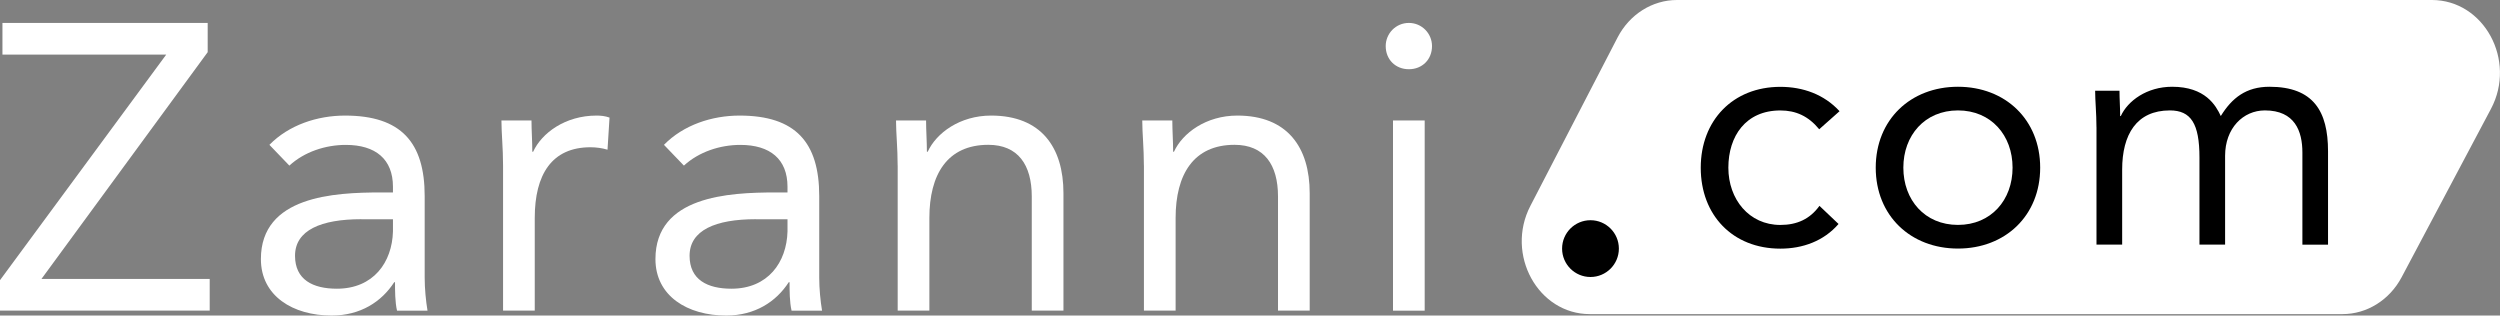
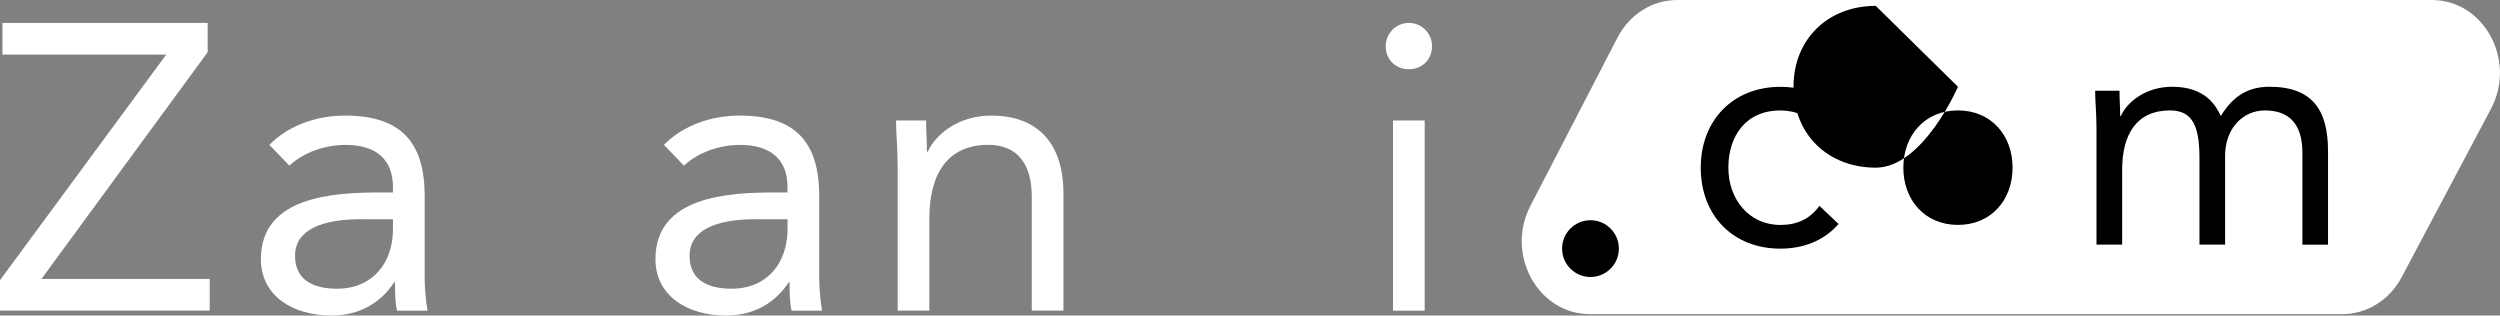
<svg xmlns="http://www.w3.org/2000/svg" id="katman_1" viewBox="0 0 644.6 81.35">
  <rect x="0" y="0" width="644.6" height="81.35" fill="#808080" stroke="none" />
  <defs>
    <style> .st0 { fill: #fff; } </style>
  </defs>
  <g>
    <path class="st0" d="M0,72.24L42.86,14.08H.63V5.91h52.92v7.54L10.69,71.92h43.38v8.17H0v-7.86Z" />
    <path class="st0" d="M69.47,37.34c5.03-5.13,12.36-7.54,19.49-7.54,14.46,0,20.54,6.92,20.54,20.75v21.06c0,2.83.31,5.97.73,8.49h-7.86c-.52-2.2-.52-5.24-.52-7.33h-.21c-3.25,5.03-8.7,8.59-16.14,8.59-9.95,0-18.23-5.03-18.23-14.56,0-16.24,18.86-17.18,30.91-17.18h3.14v-1.47c0-7.12-4.5-10.79-12.15-10.79-5.24,0-10.69,1.78-14.56,5.34l-5.13-5.34ZM93.15,56.52c-10.37,0-17.08,2.83-17.08,9.43,0,6.18,4.61,8.49,10.79,8.49,9.43,0,14.25-6.81,14.46-14.77v-3.14h-8.17Z" />
-     <path class="st0" d="M129.71,42.69c0-4.51-.42-8.38-.42-11.63h7.75c0,2.62.21,5.34.21,8.07h.21c2.2-4.82,8.28-9.33,16.35-9.33,1.05,0,2.2.1,3.35.52l-.52,8.28c-1.36-.42-2.93-.63-4.4-.63-9.95,0-14.36,7.02-14.36,18.23v23.89h-8.17v-37.41Z" />
    <path class="st0" d="M171.2,37.34c5.03-5.13,12.36-7.54,19.49-7.54,14.46,0,20.54,6.92,20.54,20.75v21.06c0,2.83.31,5.97.73,8.49h-7.86c-.52-2.2-.52-5.24-.52-7.33h-.21c-3.25,5.03-8.7,8.59-16.14,8.59-9.96,0-18.23-5.03-18.23-14.56,0-16.24,18.86-17.18,30.91-17.18h3.14v-1.47c0-7.12-4.5-10.79-12.15-10.79-5.24,0-10.69,1.78-14.56,5.34l-5.13-5.34ZM194.88,56.52c-10.37,0-17.08,2.83-17.08,9.43,0,6.18,4.61,8.49,10.79,8.49,9.43,0,14.25-6.81,14.46-14.77v-3.14h-8.17Z" />
    <path class="st0" d="M231.45,42.69c0-4.51-.42-8.38-.42-11.63h7.75c0,2.62.21,5.34.21,8.07h.21c2.2-4.82,8.28-9.33,16.35-9.33,12.89,0,18.65,8.17,18.65,20.01v30.28h-8.17v-29.44c0-8.17-3.56-13.31-11.21-13.31-10.58,0-15.19,7.65-15.19,18.86v23.89h-8.17v-37.41Z" />
-     <path class="st0" d="M294.94,42.69c0-4.51-.42-8.38-.42-11.63h7.75c0,2.62.21,5.34.21,8.07h.21c2.2-4.82,8.28-9.33,16.35-9.33,12.89,0,18.65,8.17,18.65,20.01v30.28h-8.17v-29.44c0-8.17-3.56-13.31-11.21-13.31-10.58,0-15.19,7.65-15.19,18.86v23.89h-8.17v-37.41Z" />
    <path class="st0" d="M363.26,5.91c3.35,0,5.97,2.72,5.97,5.97,0,3.46-2.52,5.97-5.97,5.97s-5.97-2.51-5.97-5.97c0-3.25,2.62-5.97,5.97-5.97ZM359.17,31.06h8.17v49.04h-8.17V31.06Z" />
  </g>
  <path class="st0" d="M603.99,80.99h-194.07c-13.36,0-21.81-15.38-15.33-27.9l22.48-43.42c3.09-5.97,8.96-9.67,15.33-9.67h194.63c13.45,0,21.89,15.55,15.24,28.07l-23.04,43.42c-3.12,5.87-8.94,9.5-15.24,9.5Z" />
  <g>
    <path d="M469.05,33.31c-2.8-3.39-6.02-4.83-10.01-4.83-8.91,0-13.4,6.61-13.4,14.76s5.34,14.76,13.4,14.76c4.33,0,7.63-1.53,10.09-4.92l4.92,4.67c-3.82,4.41-9.24,6.36-15.01,6.36-12.3,0-20.52-8.65-20.52-20.86s8.31-20.86,20.52-20.86c5.85,0,11.28,1.95,15.27,6.28l-5.26,4.67Z" />
-     <path d="M504.84,22.37c12.21,0,21.2,8.48,21.2,20.86s-8.99,20.86-21.2,20.86-21.2-8.48-21.2-20.86,8.99-20.86,21.2-20.86ZM504.84,57.99c8.57,0,14.08-6.45,14.08-14.76s-5.51-14.76-14.08-14.76-14.08,6.45-14.08,14.76,5.51,14.76,14.08,14.76Z" />
+     <path d="M504.84,22.37s-8.99,20.86-21.2,20.86-21.2-8.48-21.2-20.86,8.99-20.86,21.2-20.86ZM504.84,57.99c8.57,0,14.08-6.45,14.08-14.76s-5.51-14.76-14.08-14.76-14.08,6.45-14.08,14.76,5.51,14.76,14.08,14.76Z" />
    <path d="M540.55,32.8c0-3.65-.34-6.79-.34-9.41h6.28c0,2.12.17,4.33.17,6.53h.17c1.78-3.9,6.7-7.55,13.23-7.55,8.57,0,11.28,4.83,12.55,7.55,2.88-4.67,6.53-7.55,12.55-7.55,11.36,0,15.1,6.36,15.1,16.62v24.09h-6.61v-23.75c0-5.51-1.95-10.86-9.67-10.86-5.6,0-10.26,4.58-10.26,11.7v22.9h-6.61v-22.47c0-8.74-2.21-12.13-7.63-12.13-8.57,0-12.3,6.19-12.3,15.26v19.34h-6.62v-30.28Z" />
  </g>
  <circle cx="410.09" cy="64.1" r="7.32" />
</svg>